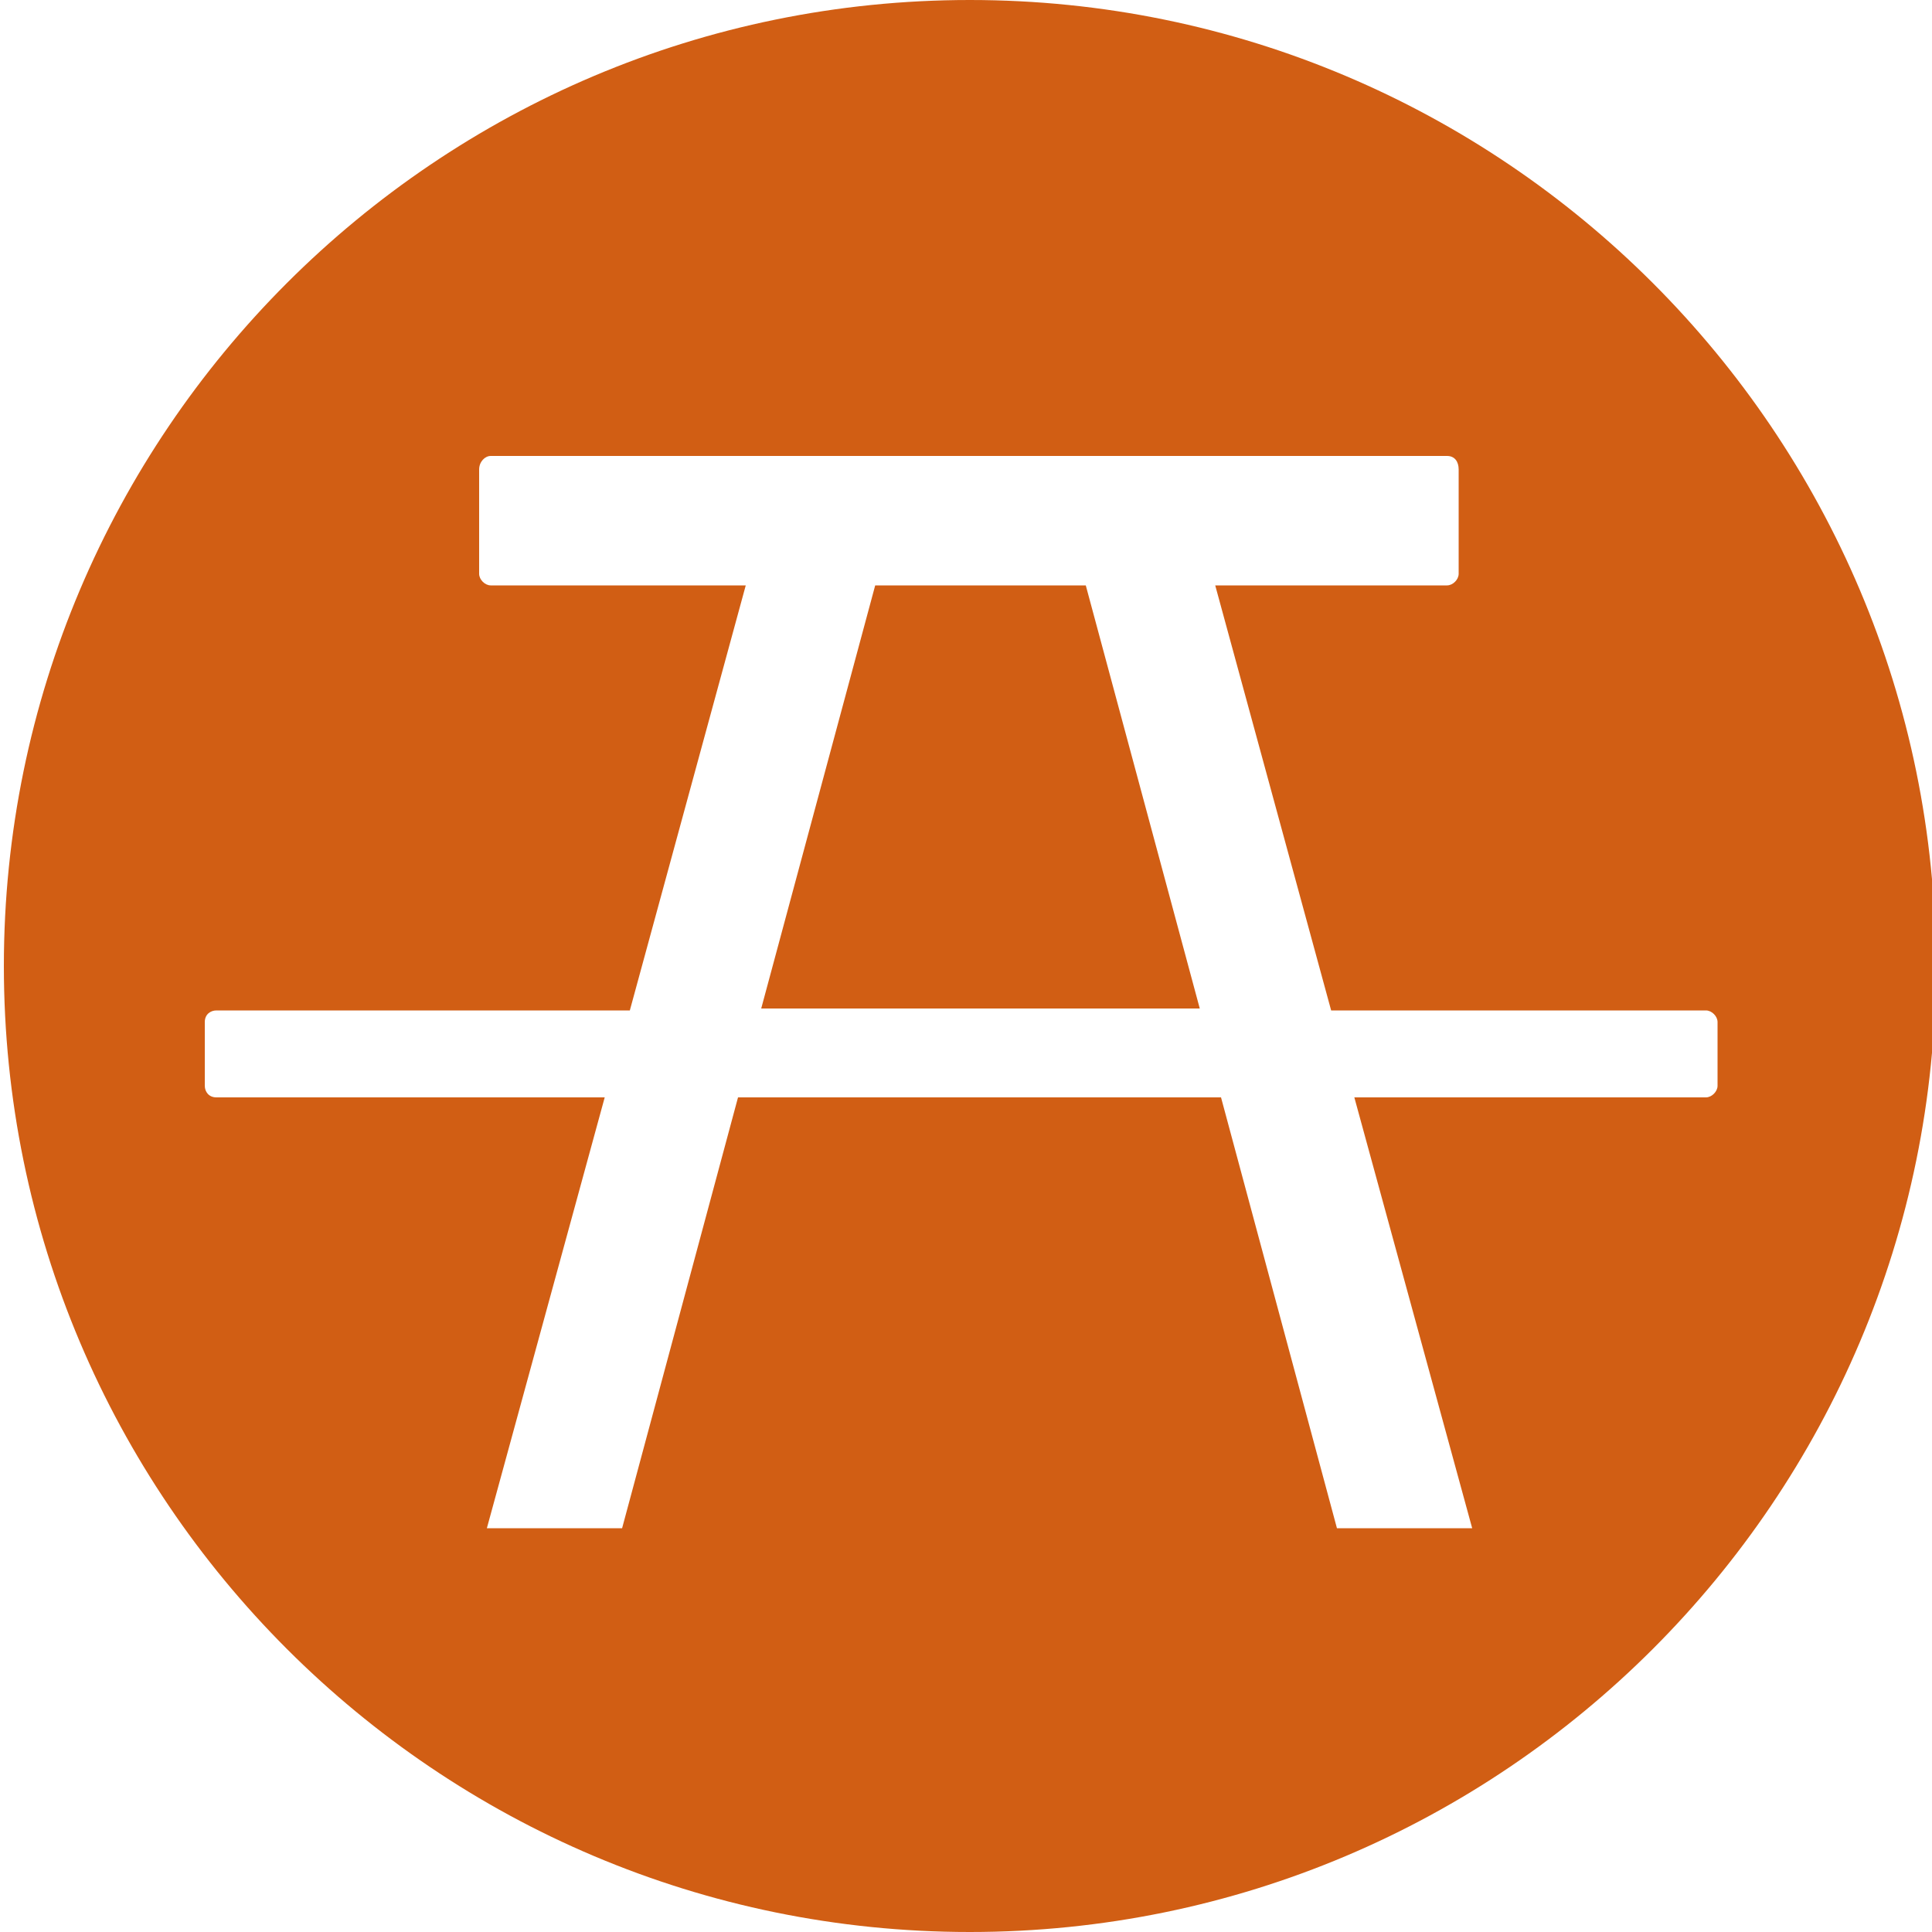
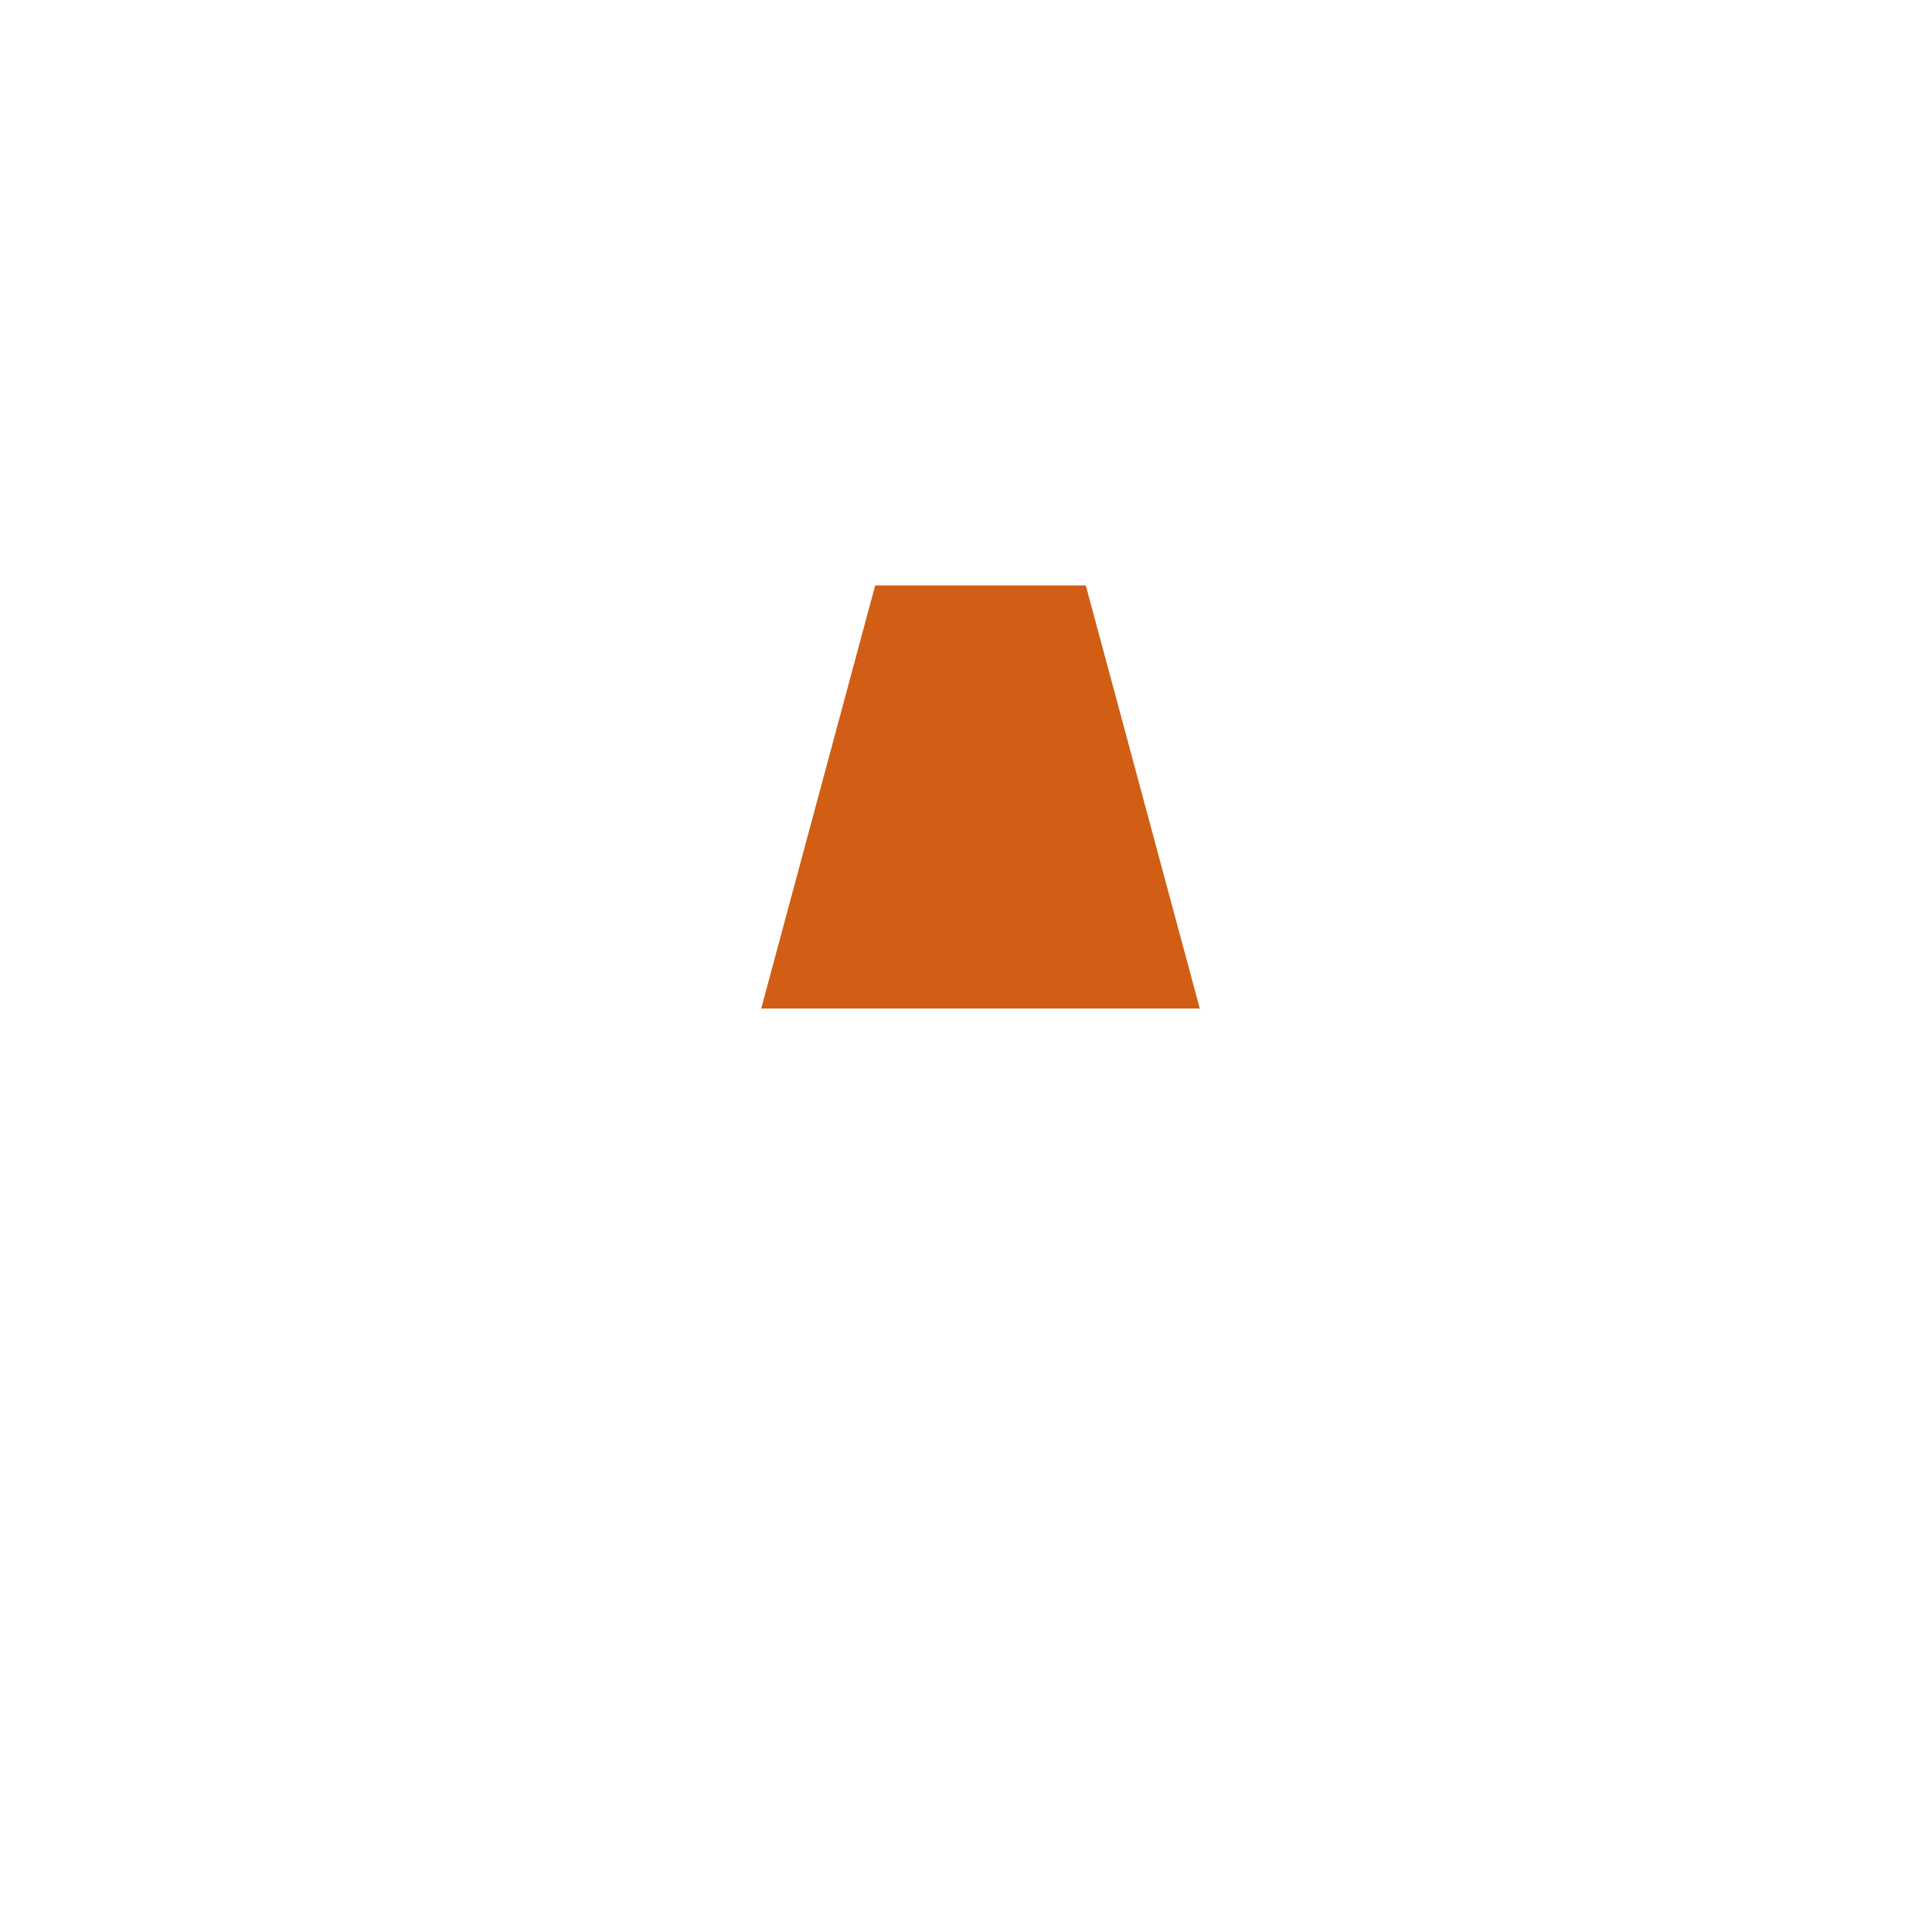
<svg xmlns="http://www.w3.org/2000/svg" version="1.1" id="Layer_1" x="0px" y="0px" viewBox="0 0 100 100" style="enable-background:new 0 0 100 100;" xml:space="preserve">
  <style type="text/css">
	.st0{fill:#D15E14;}
</style>
  <g>
    <polygon class="st0" points="45.3,30.3 39.4,52.2 62.1,52.2 56.2,30.3  " />
-     <path class="st0" d="M50.2,0c-27.6,0-50,22.4-50,50c0,27.6,22.4,50,50,50c27.6,0,50-22.4,50-50C100.2,22.4,77.8,0,50.2,0z    M88.3,56.8H70.1l6.1,22.3h-7l-6-22.3H38.2l-6,22.3h-7l6.1-22.3h-7.2h-6h-6.9c-0.4,0-0.6-0.3-0.6-0.6v-3.3c0-0.4,0.3-0.6,0.6-0.6   h21.4l6-22H25.4c-0.3,0-0.6-0.3-0.6-0.6v-5.4c0-0.4,0.3-0.7,0.6-0.7h49.5c0.4,0,0.6,0.3,0.6,0.7v5.4c0,0.3-0.3,0.6-0.6,0.6H62.9   l6,22h19.4c0.3,0,0.6,0.3,0.6,0.6v3.3C88.9,56.5,88.6,56.8,88.3,56.8z" />
  </g>
</svg>